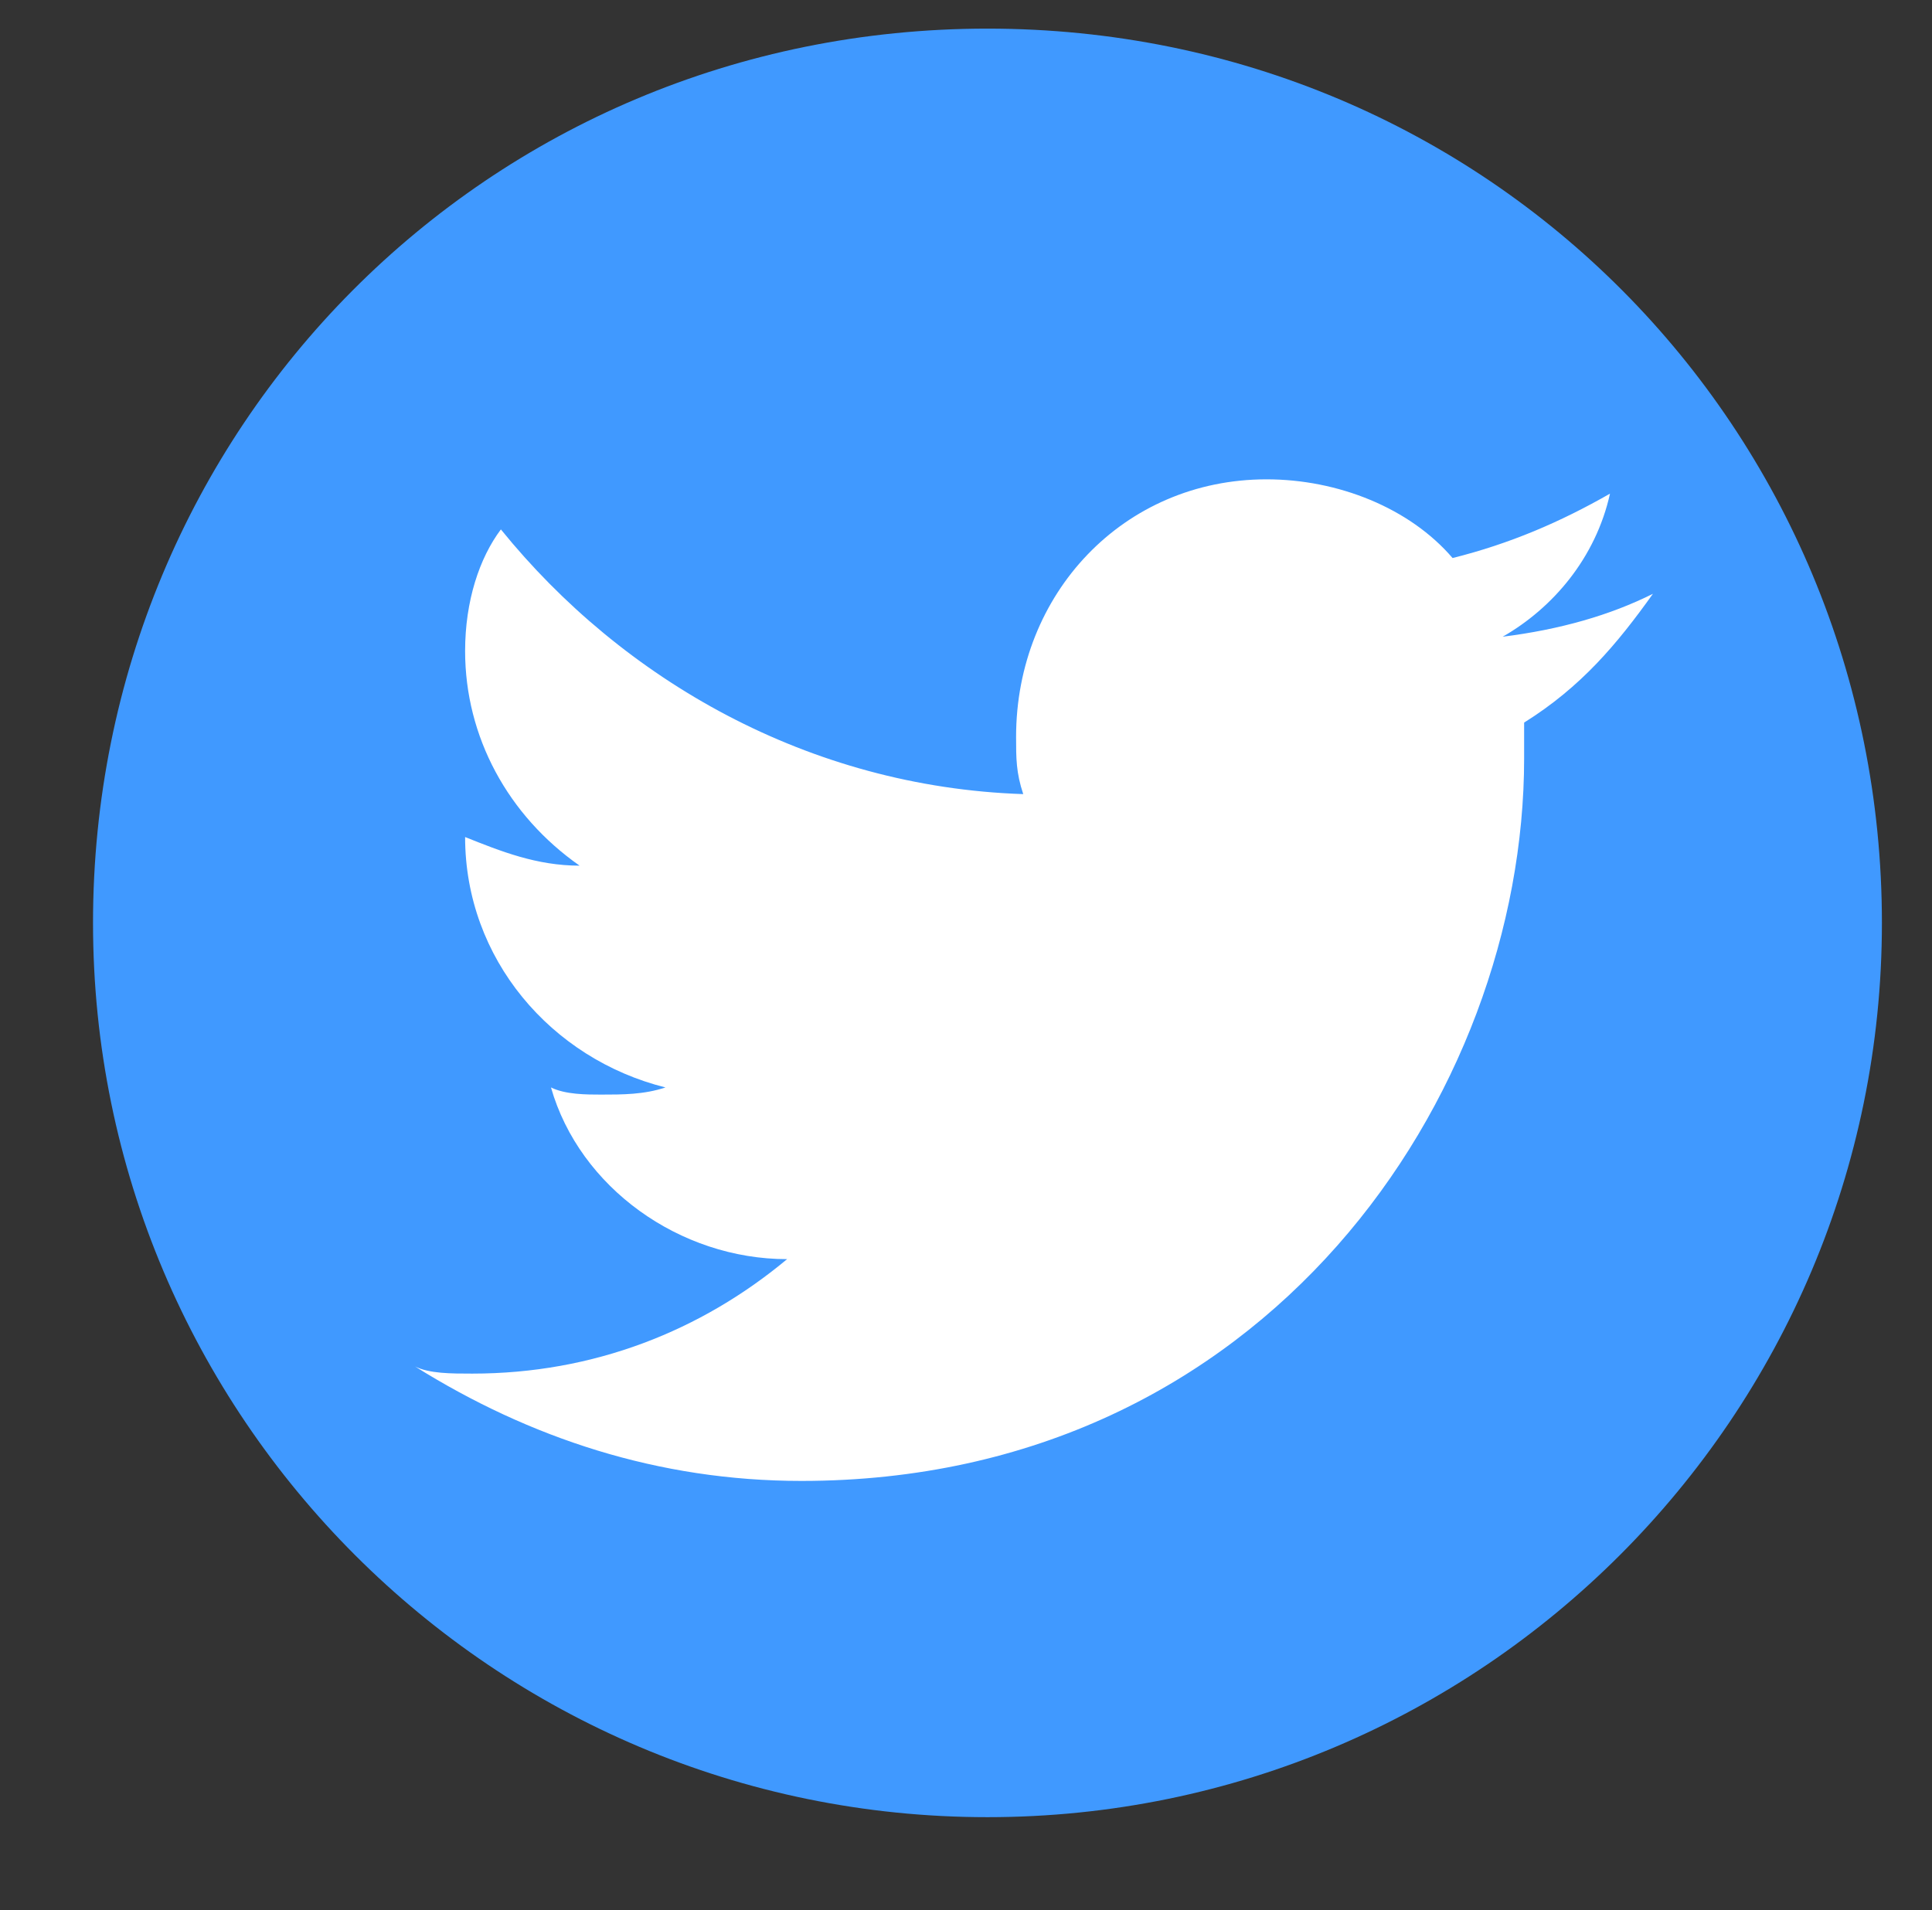
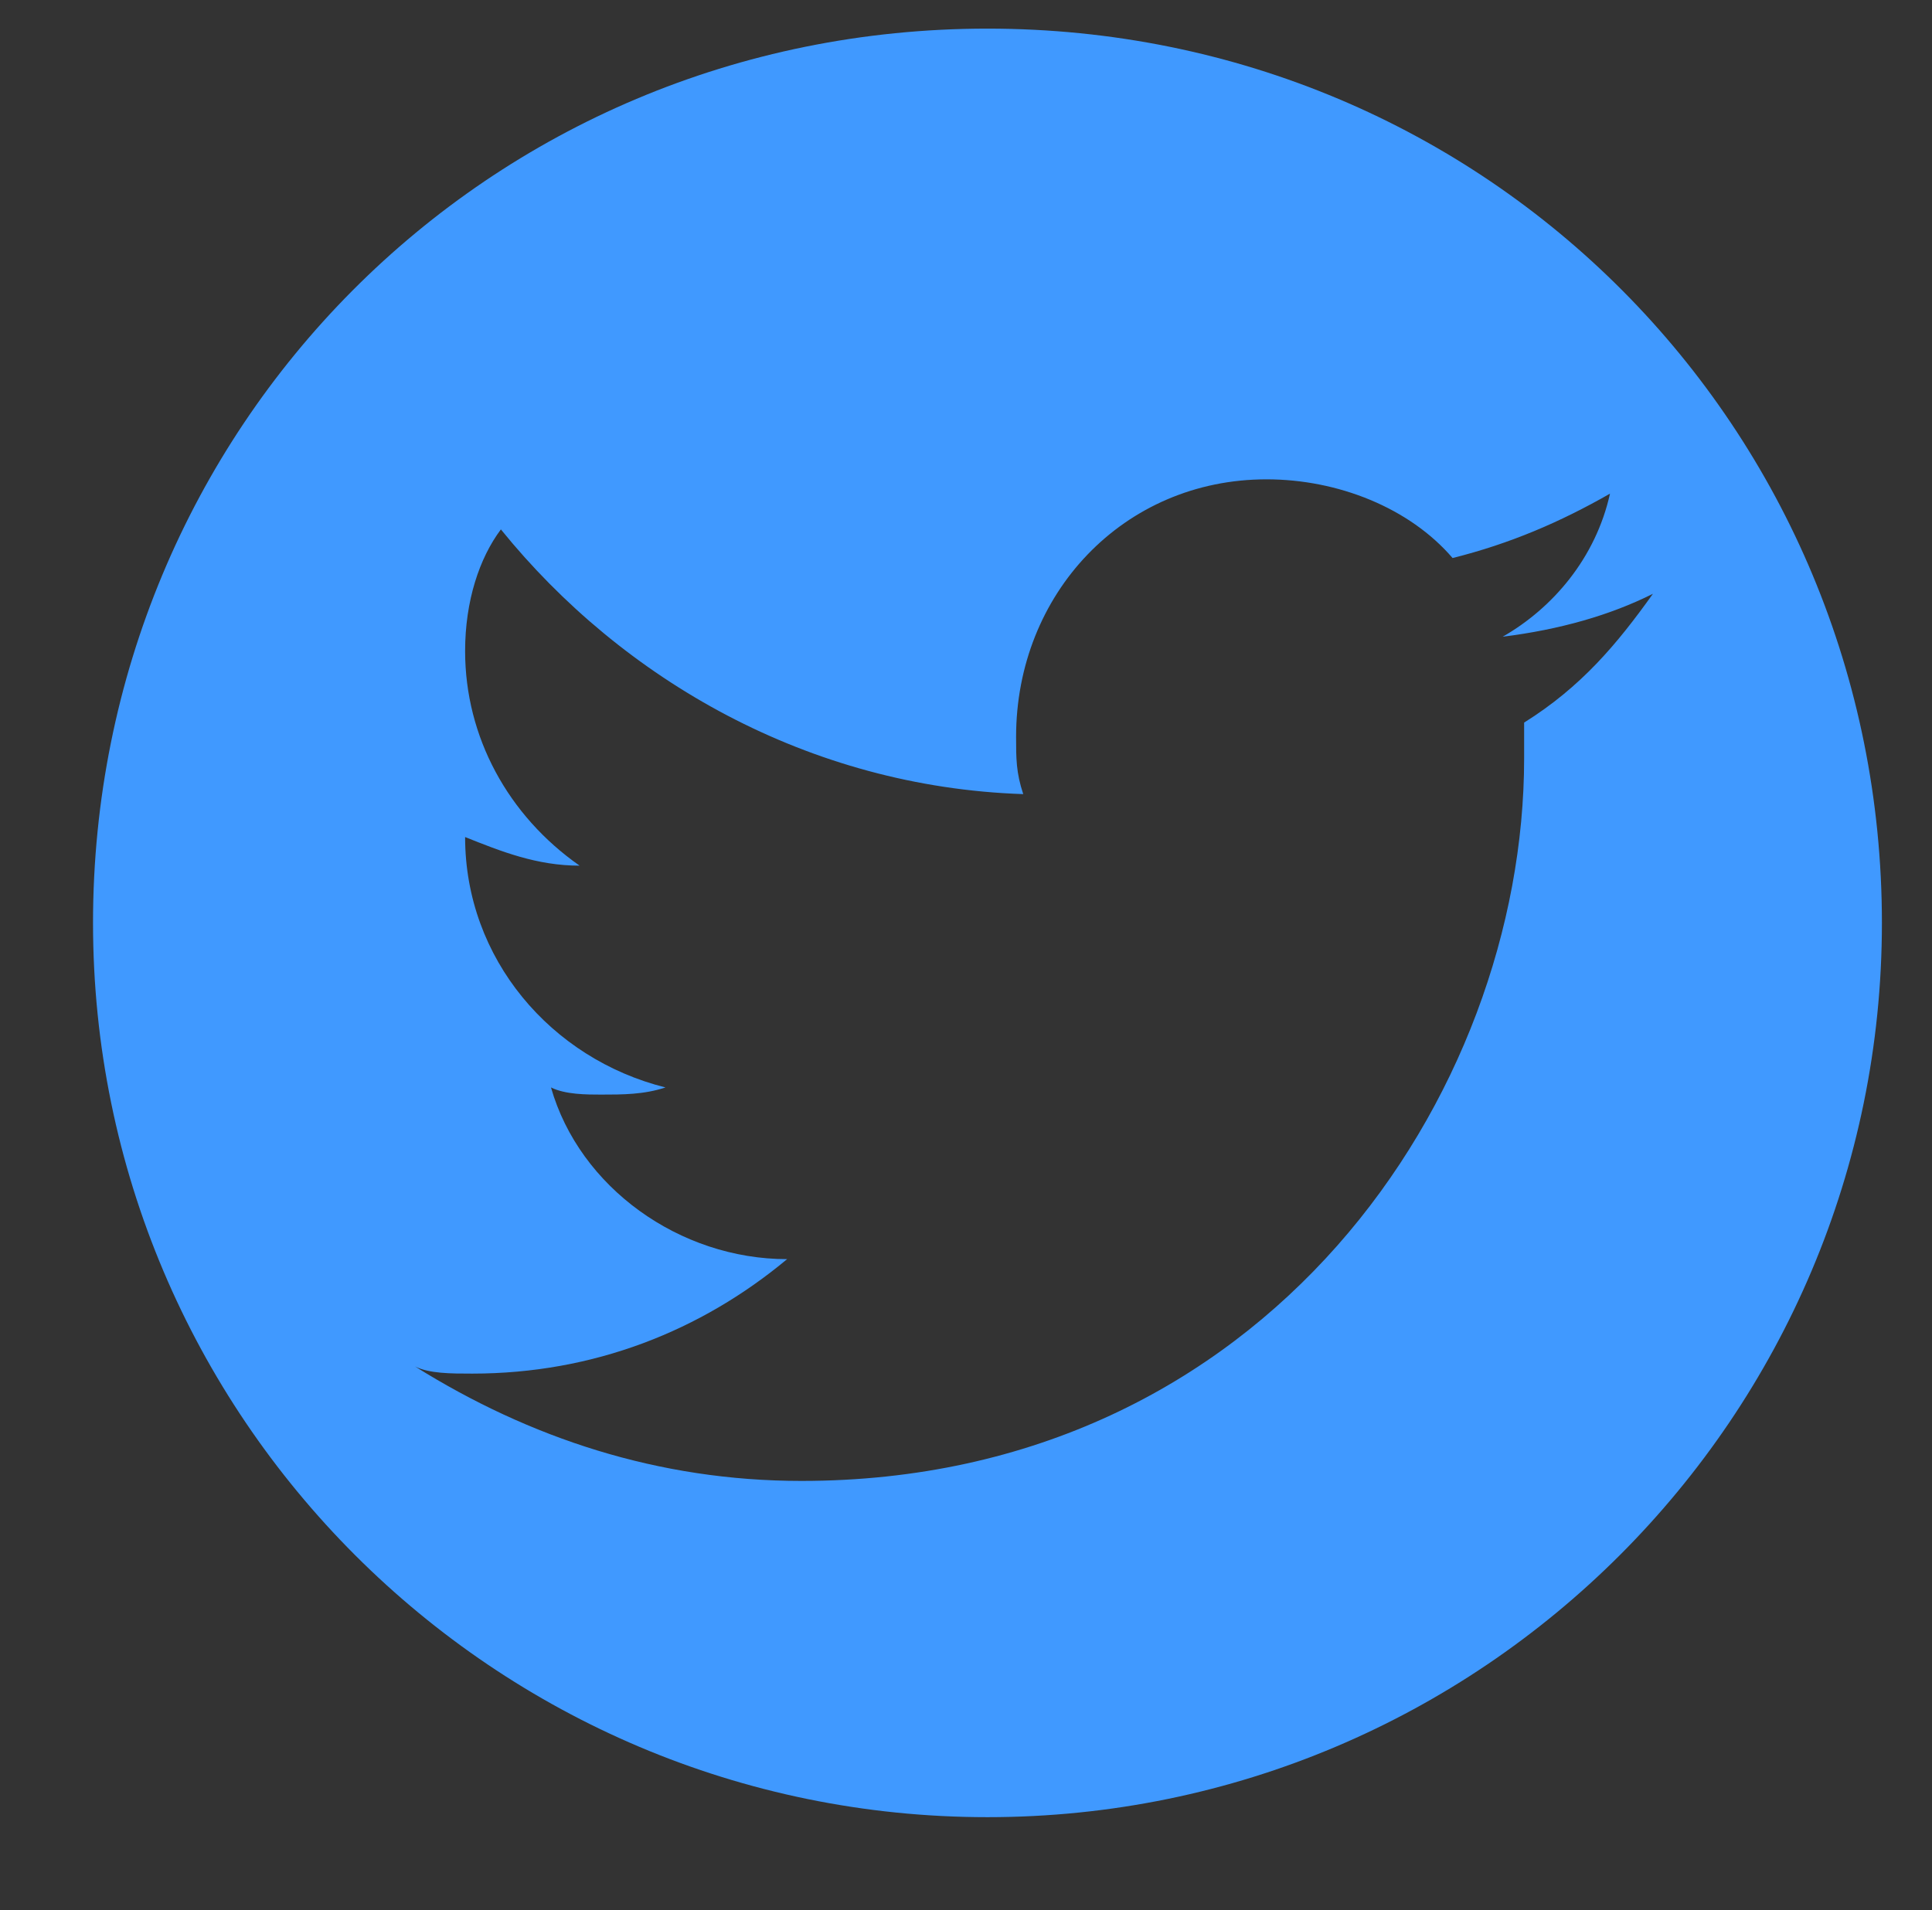
<svg xmlns="http://www.w3.org/2000/svg" version="1.1" id="Layer_1" x="0px" y="0px" viewBox="0 0 27 26.7" enable-background="new 0 0 27 26.7" xml:space="preserve">
  <rect x="0" y="0" width="27" height="26.7" fill="#333333" stroke="none" />
  <g>
-     <path fill="#FFFFFF" d="M5.6,20.7l6.6,1.7l5.1-1.7l3.8-4.7l3.4-6.5l-0.9-2.9L21.1,5c0,0-6.5-1.4-6.9-1.3S5.6,5.6,5.6,5.6l-1.6,7   L5.6,20.7z" />
    <g>
      <path fill="#4099FF" d="M26.3,12.9c0,6.9-5.6,12.5-12.5,12.5S1.3,19.8,1.3,12.9S6.8,0.4,13.8,0.4S26.3,6,26.3,12.9z M23.1,8.3    c-0.6,0.3-1.3,0.5-2.1,0.6c0.7-0.4,1.3-1.1,1.5-2c-0.7,0.4-1.4,0.7-2.2,0.9c-0.6-0.7-1.6-1.1-2.6-1.1c-2,0-3.5,1.6-3.5,3.6    c0,0.3,0,0.5,0.1,0.8c-3-0.1-5.6-1.6-7.3-3.7C6.7,7.8,6.5,8.4,6.5,9.1c0,1.2,0.6,2.3,1.6,3c-0.6,0-1.1-0.2-1.6-0.4v0    c0,1.7,1.2,3.1,2.8,3.5c-0.3,0.1-0.6,0.1-0.9,0.1c-0.2,0-0.5,0-0.7-0.1c0.4,1.4,1.8,2.4,3.3,2.4c-1.2,1-2.7,1.6-4.4,1.6    c-0.3,0-0.6,0-0.8-0.1c1.6,1,3.4,1.6,5.4,1.6c6.5,0,10.1-5.4,10.1-10.1c0-0.1,0-0.3,0-0.5C22.1,9.6,22.6,9,23.1,8.3z" />
    </g>
  </g>
</svg>